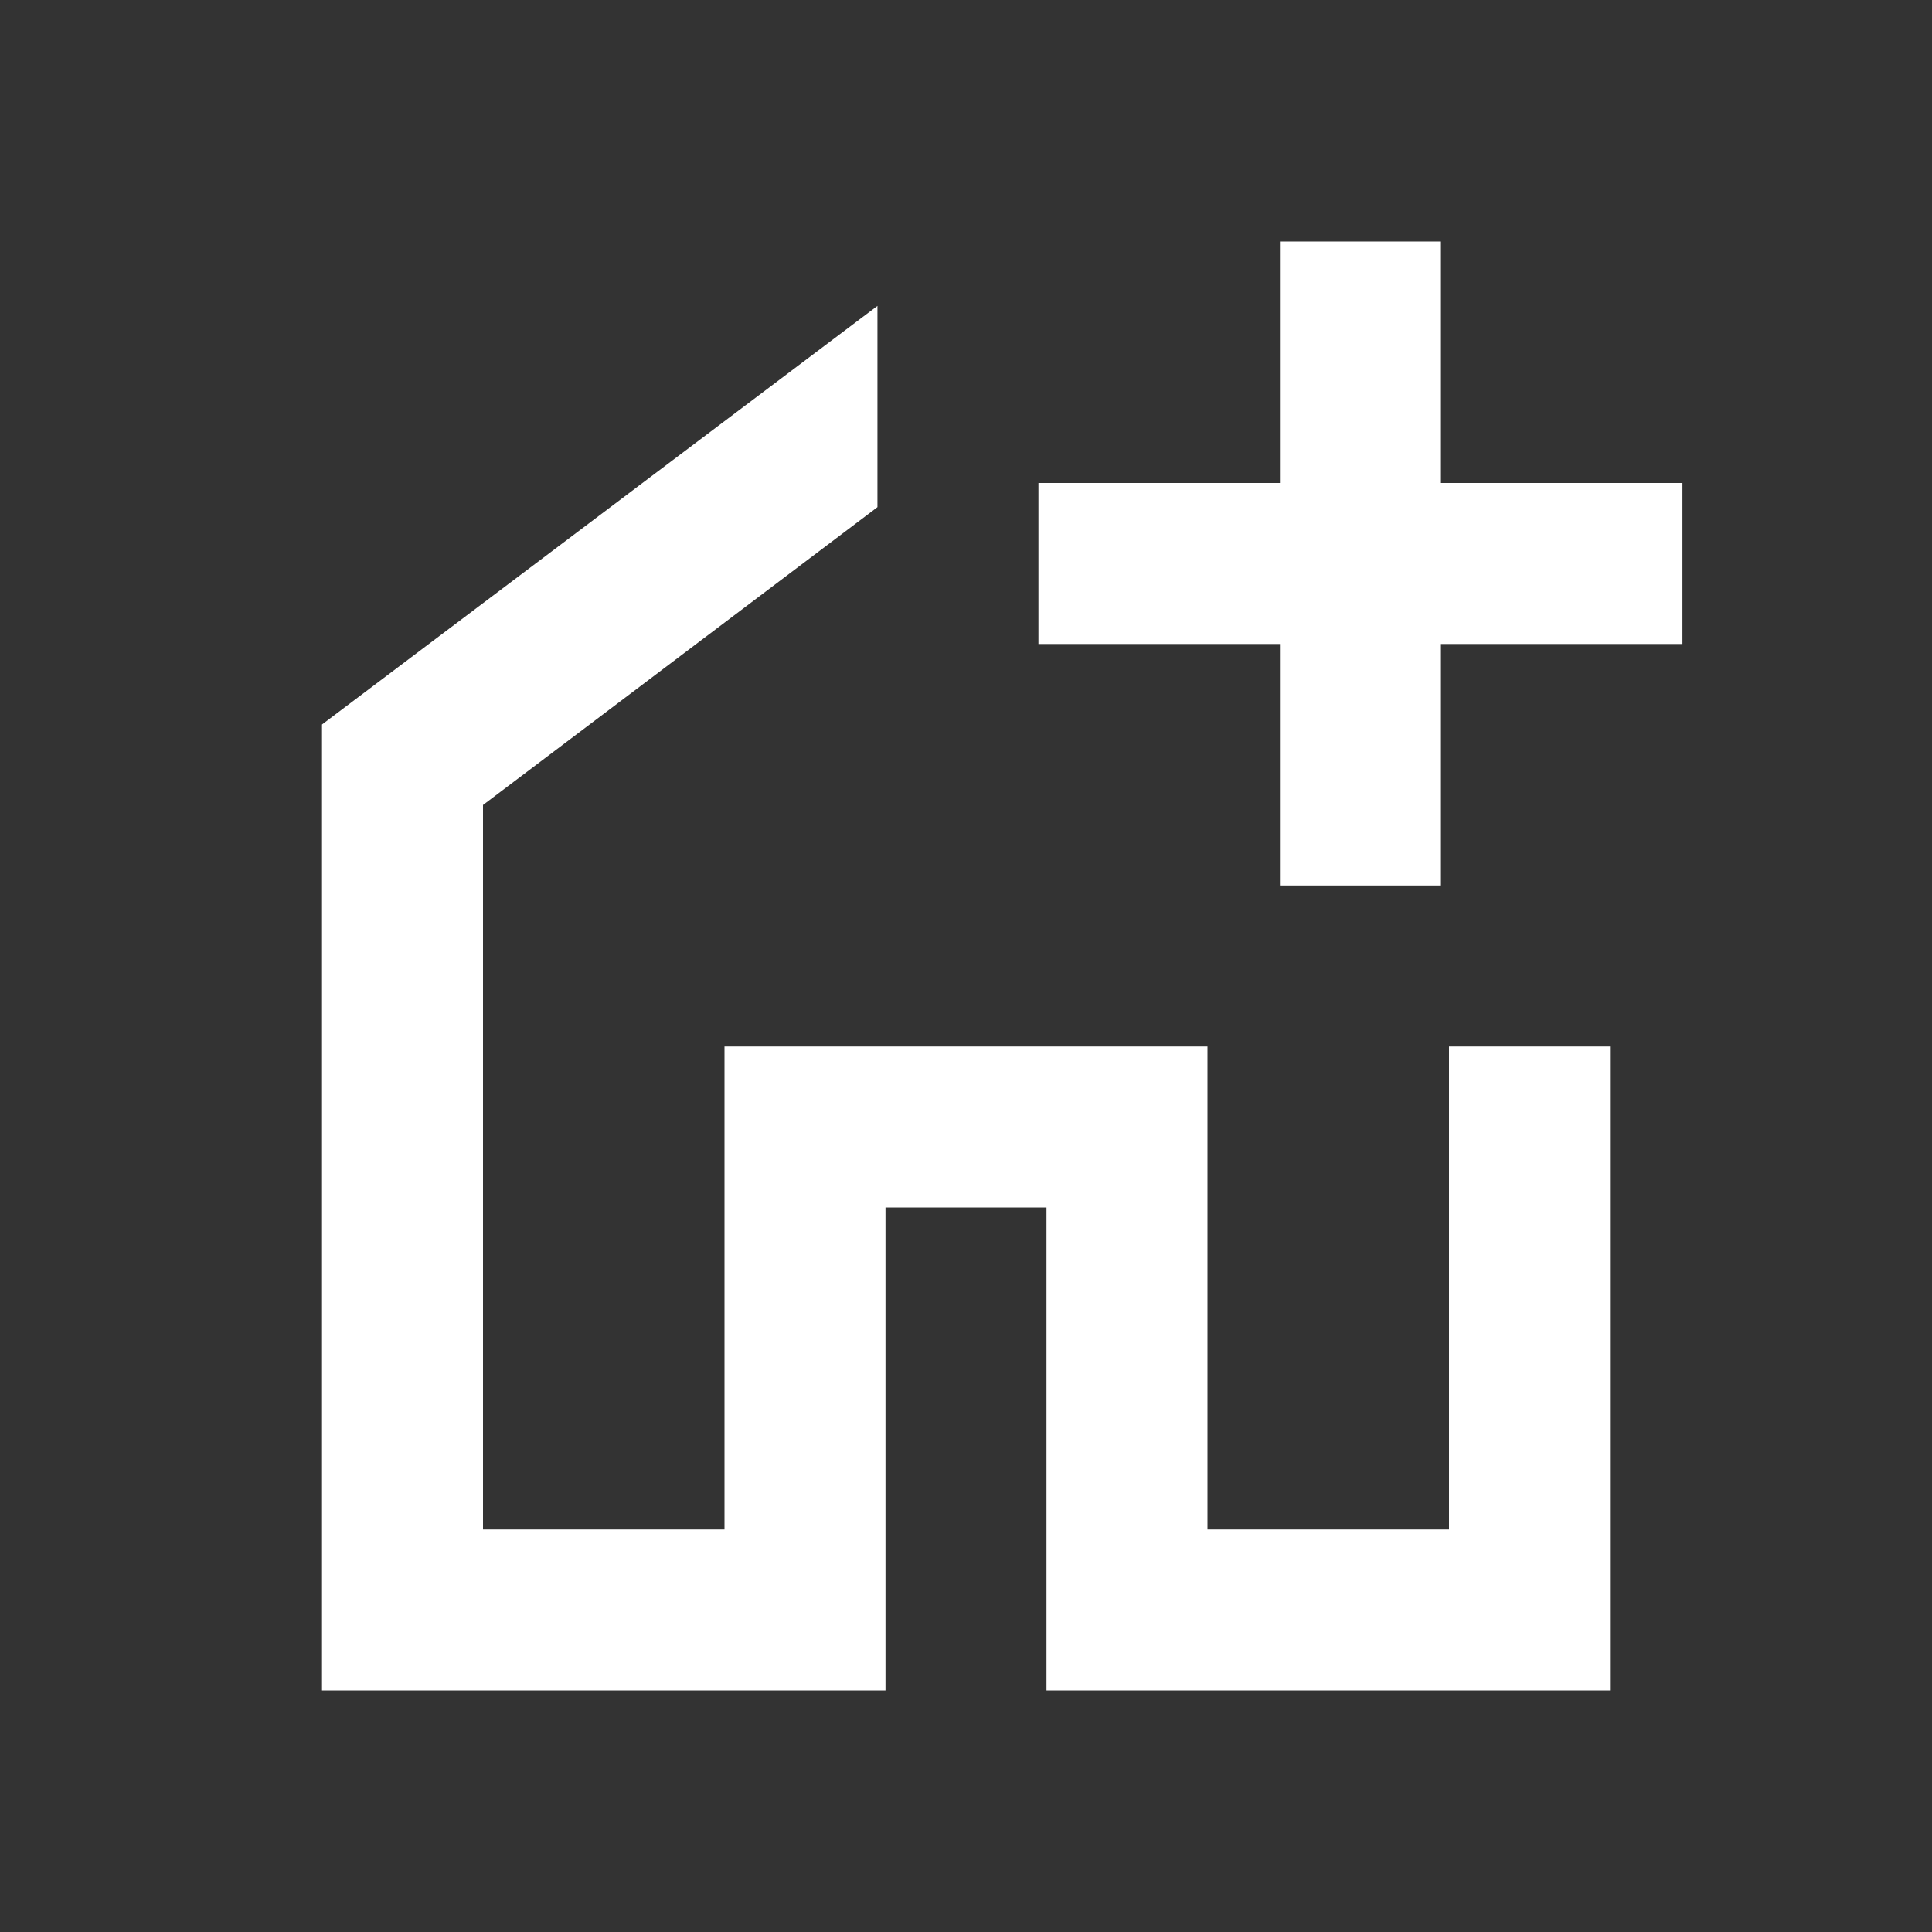
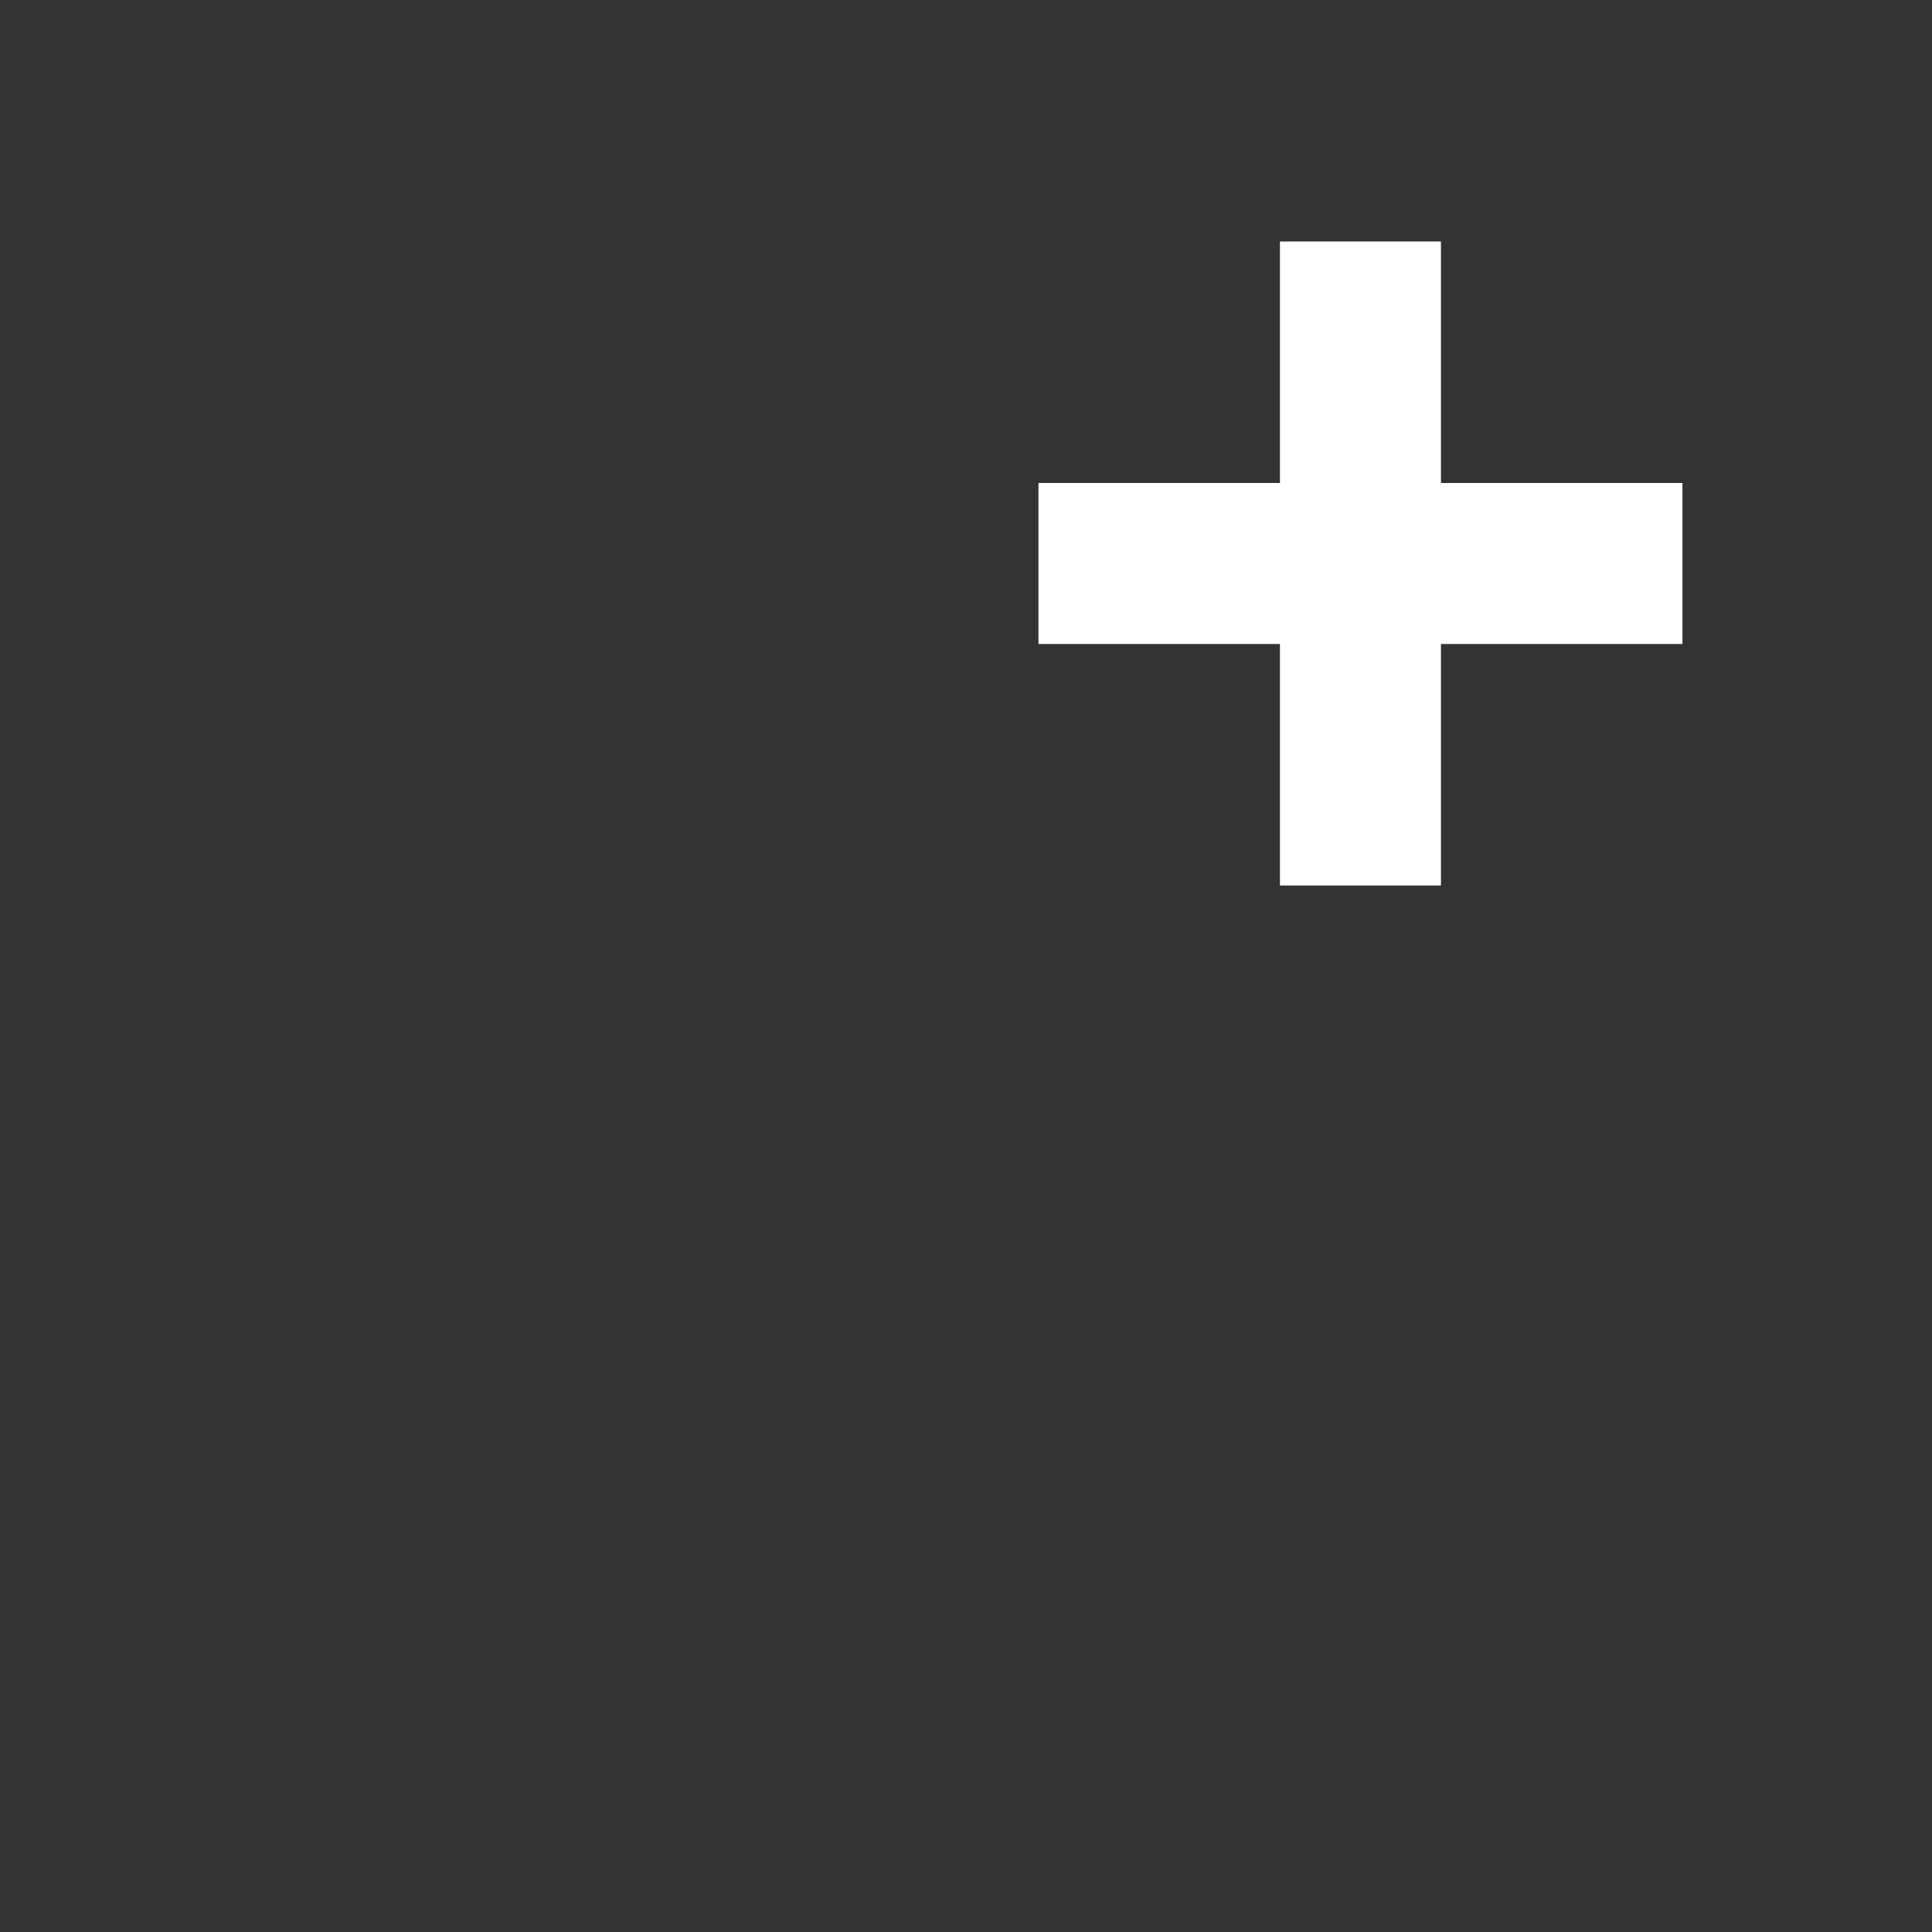
<svg xmlns="http://www.w3.org/2000/svg" id="Layer_1" version="1.1" viewBox="0 0 24 24">
  <rect x="0" y="0" width="24" height="24" fill="#333333" stroke="none" />
-   <polygon fill="#FFFFFF" points="18 19 15 19 15 13 9 13 9 19 6 19 6 10 10.9 6.3 10.9 3.8 4 9 4 21 11 21 11 15 13 15 13 21 20 21 20 13 18 13 18 19" />
  <polygon fill="#FFFFFF" points="17.9 6 17.9 3 15.9 3 15.9 6 15.9 6 12.9 6 12.9 6.2 12.9 8 15.3 8 15.9 8 15.9 8.5 15.9 11 17.9 11 17.9 10 17.9 8 18.6 8 20.9 8 20.9 6 17.9 6" />
</svg>